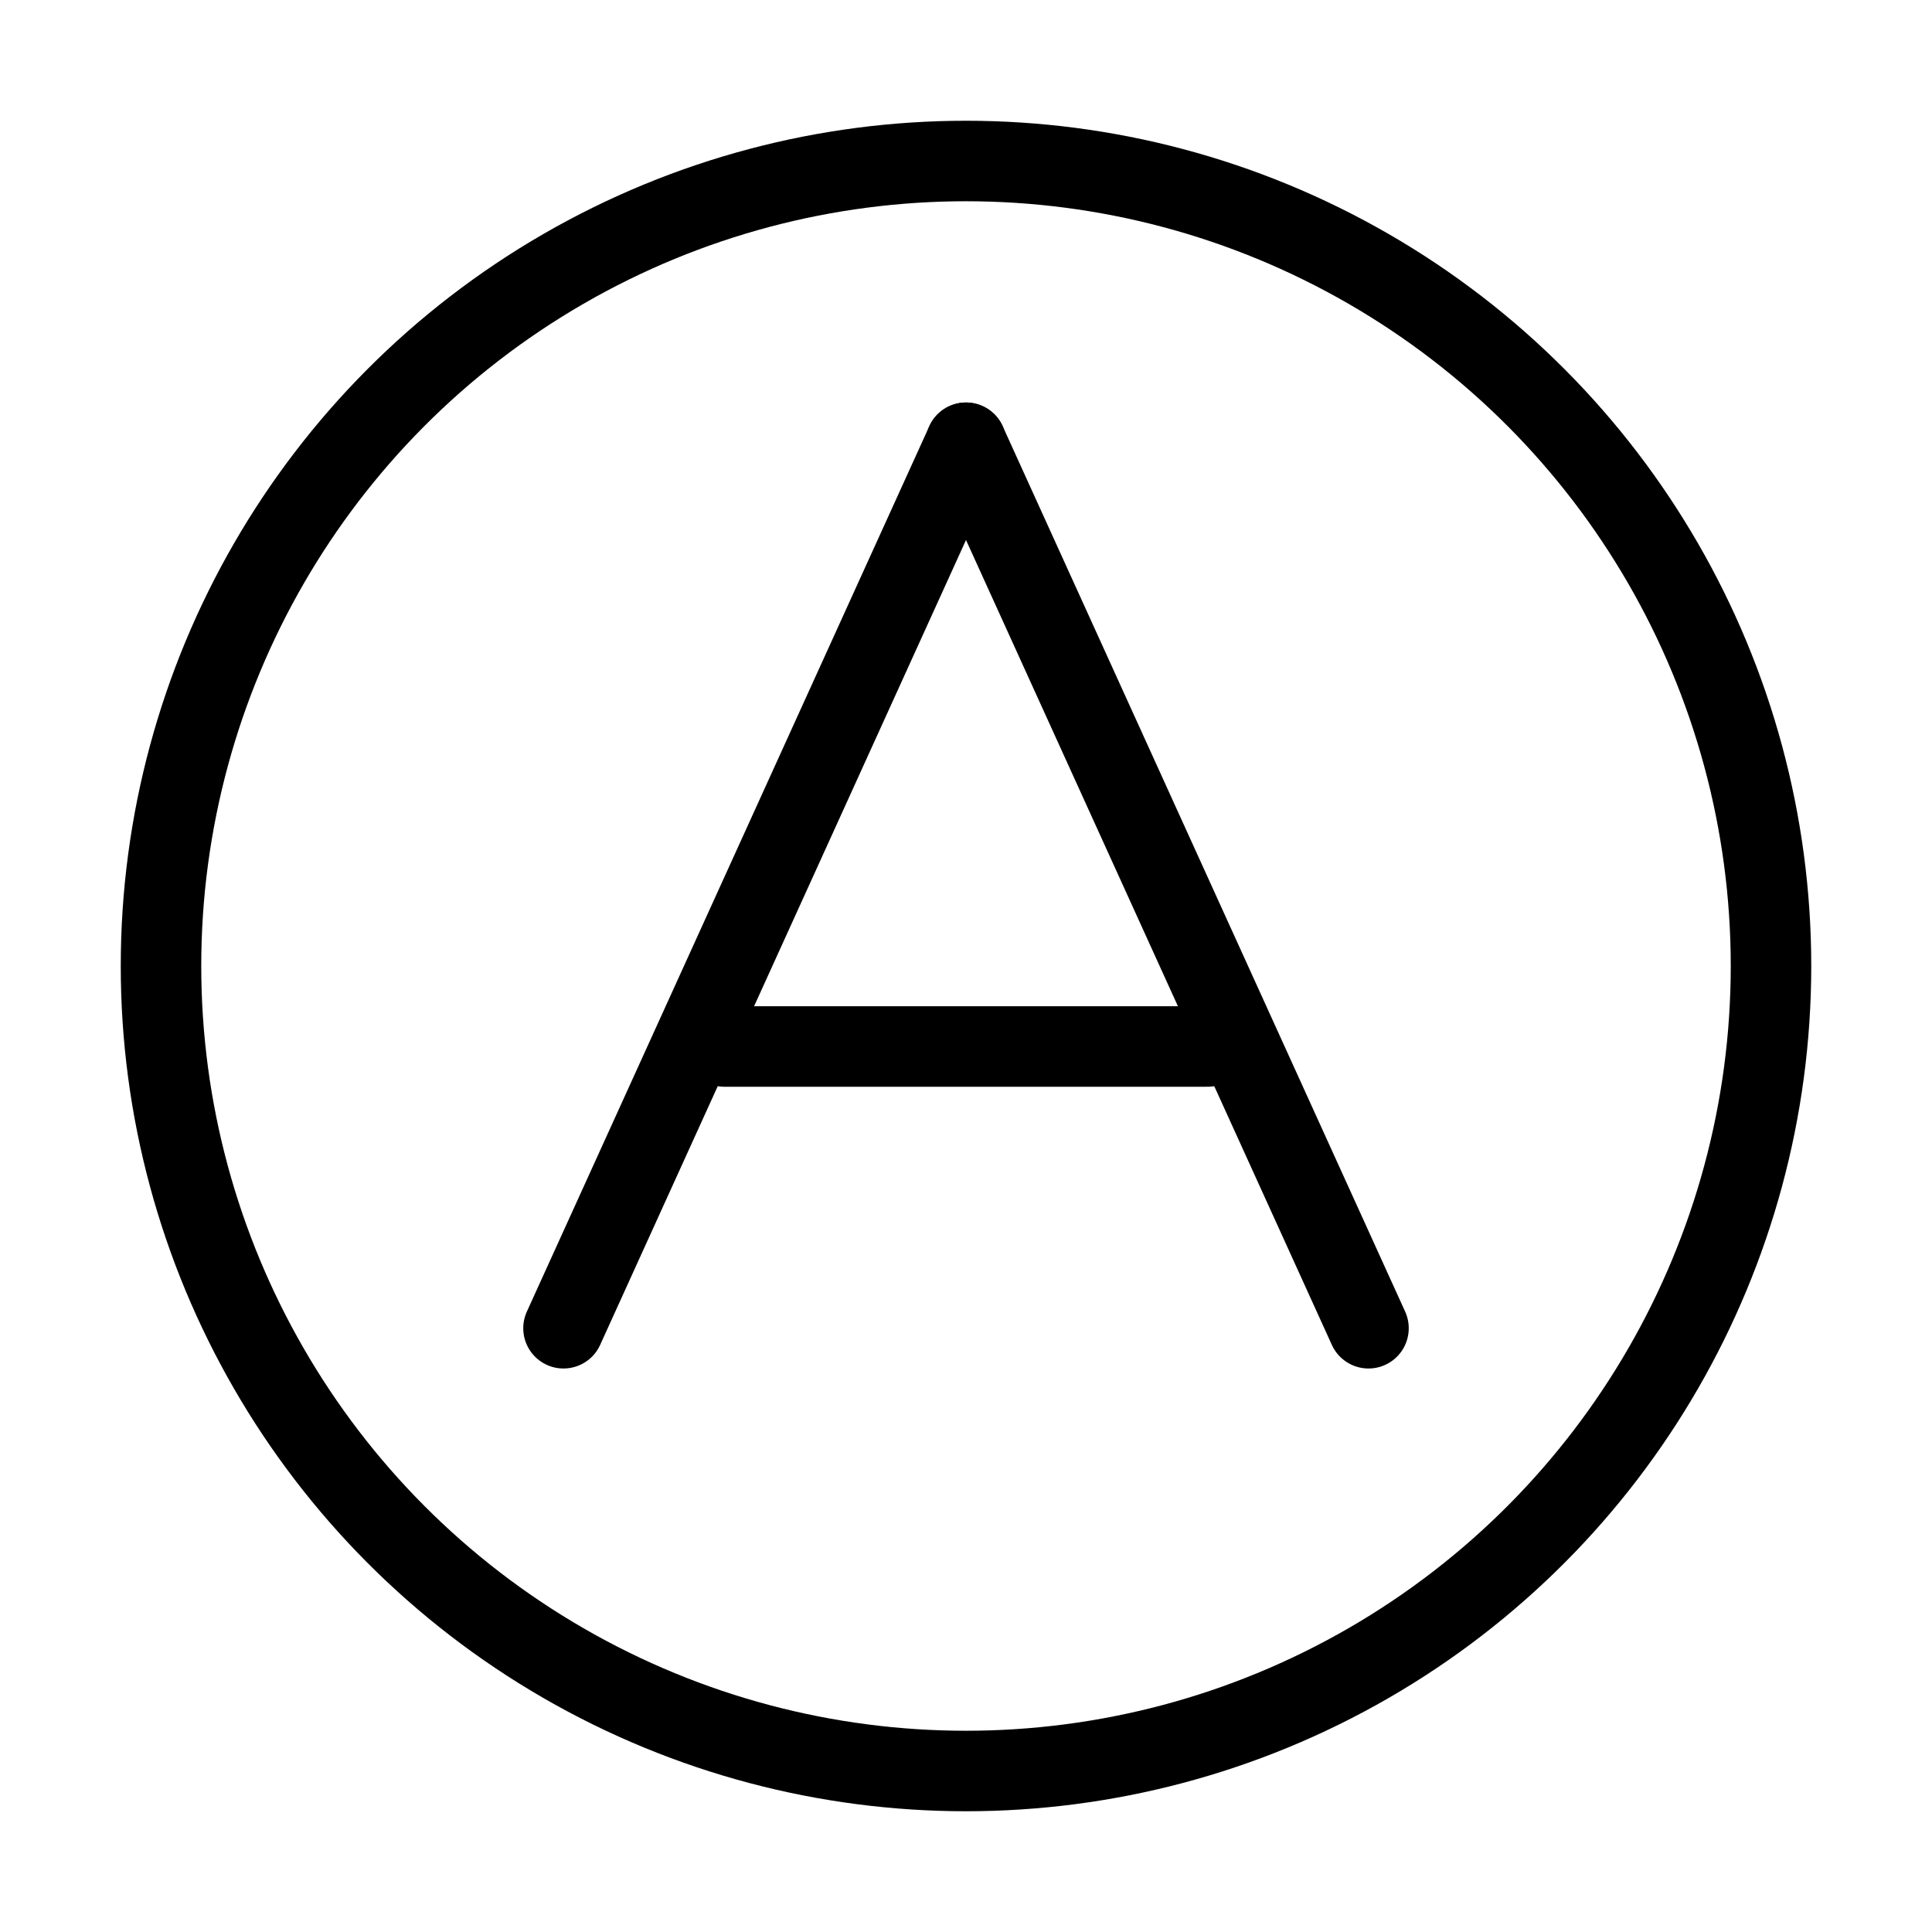
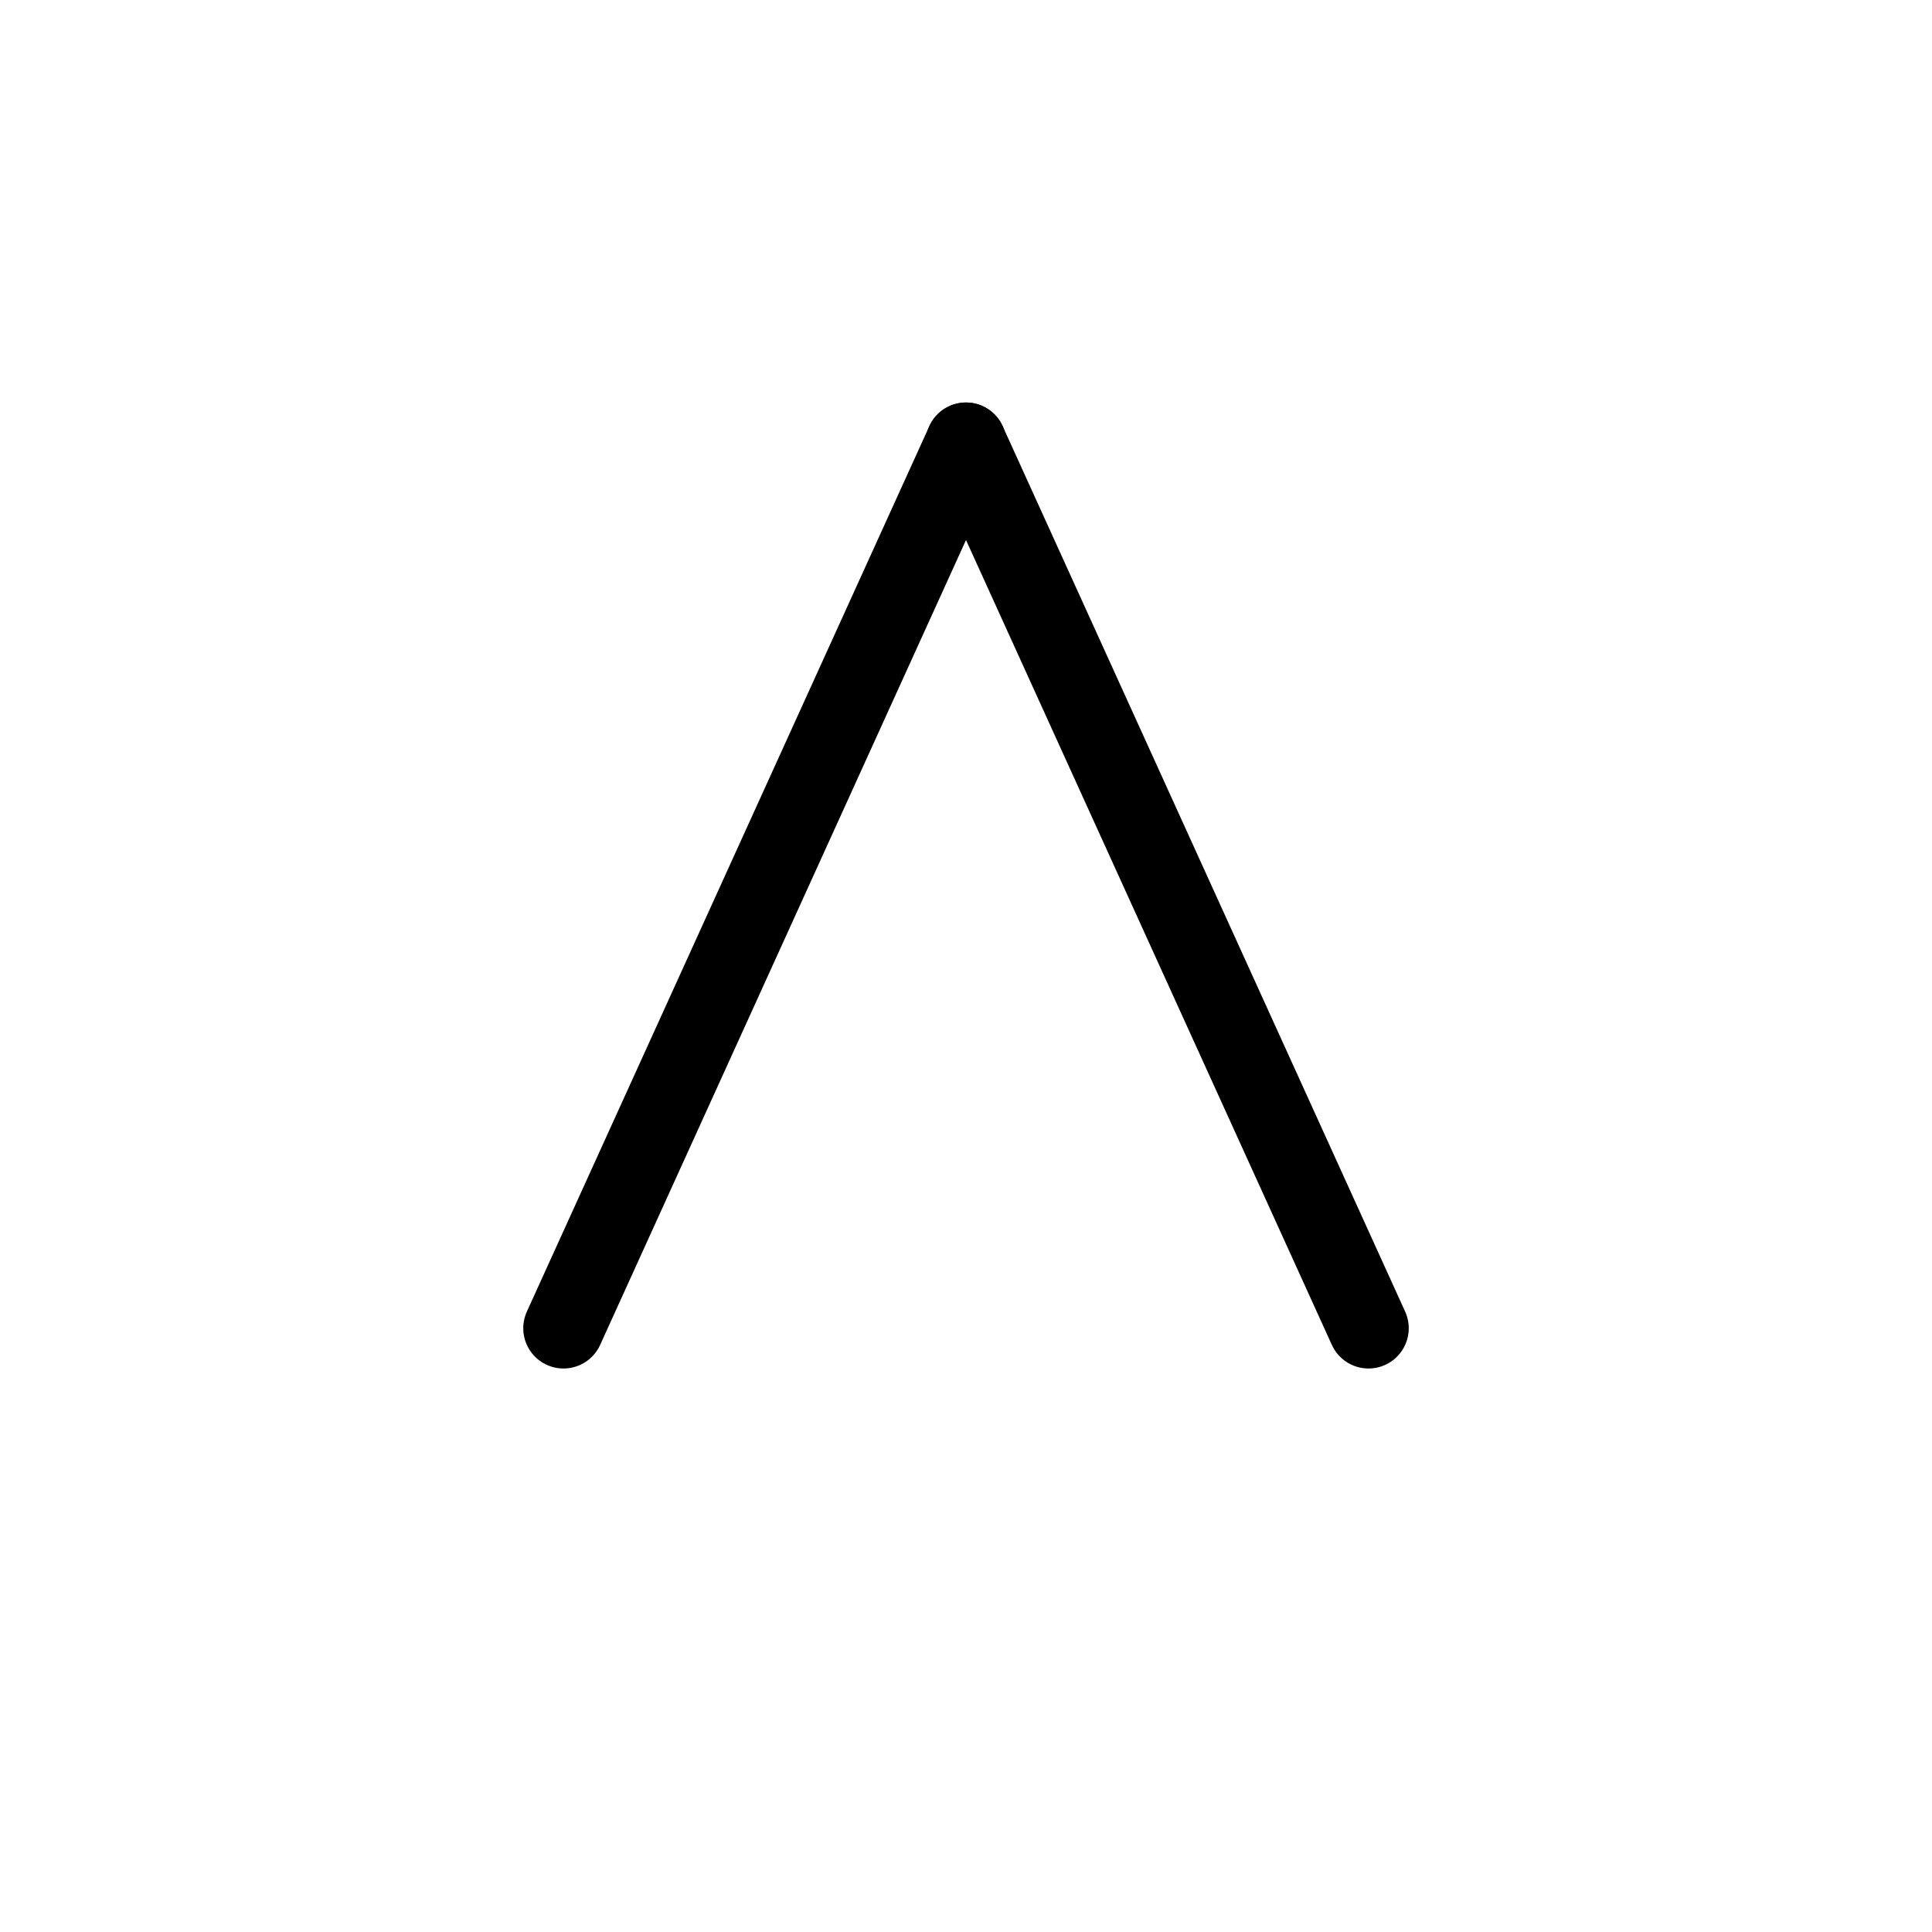
<svg xmlns="http://www.w3.org/2000/svg" viewBox="0 0 48 48" fill="none">
-   <circle cx="24" cy="24" r="20" fill="none" stroke="currentColor" stroke-width="2" stroke-linecap="round" stroke-linejoin="round" />
  <path d="M24 11L14 33" stroke="currentColor" stroke-width="2" stroke-linecap="round" stroke-linejoin="round" />
-   <path d="M18 26L30 26" stroke="currentColor" stroke-width="2" stroke-linecap="round" stroke-linejoin="round" />
  <path d="M24 11L34 33" stroke="currentColor" stroke-width="2" stroke-linecap="round" stroke-linejoin="round" />
</svg>